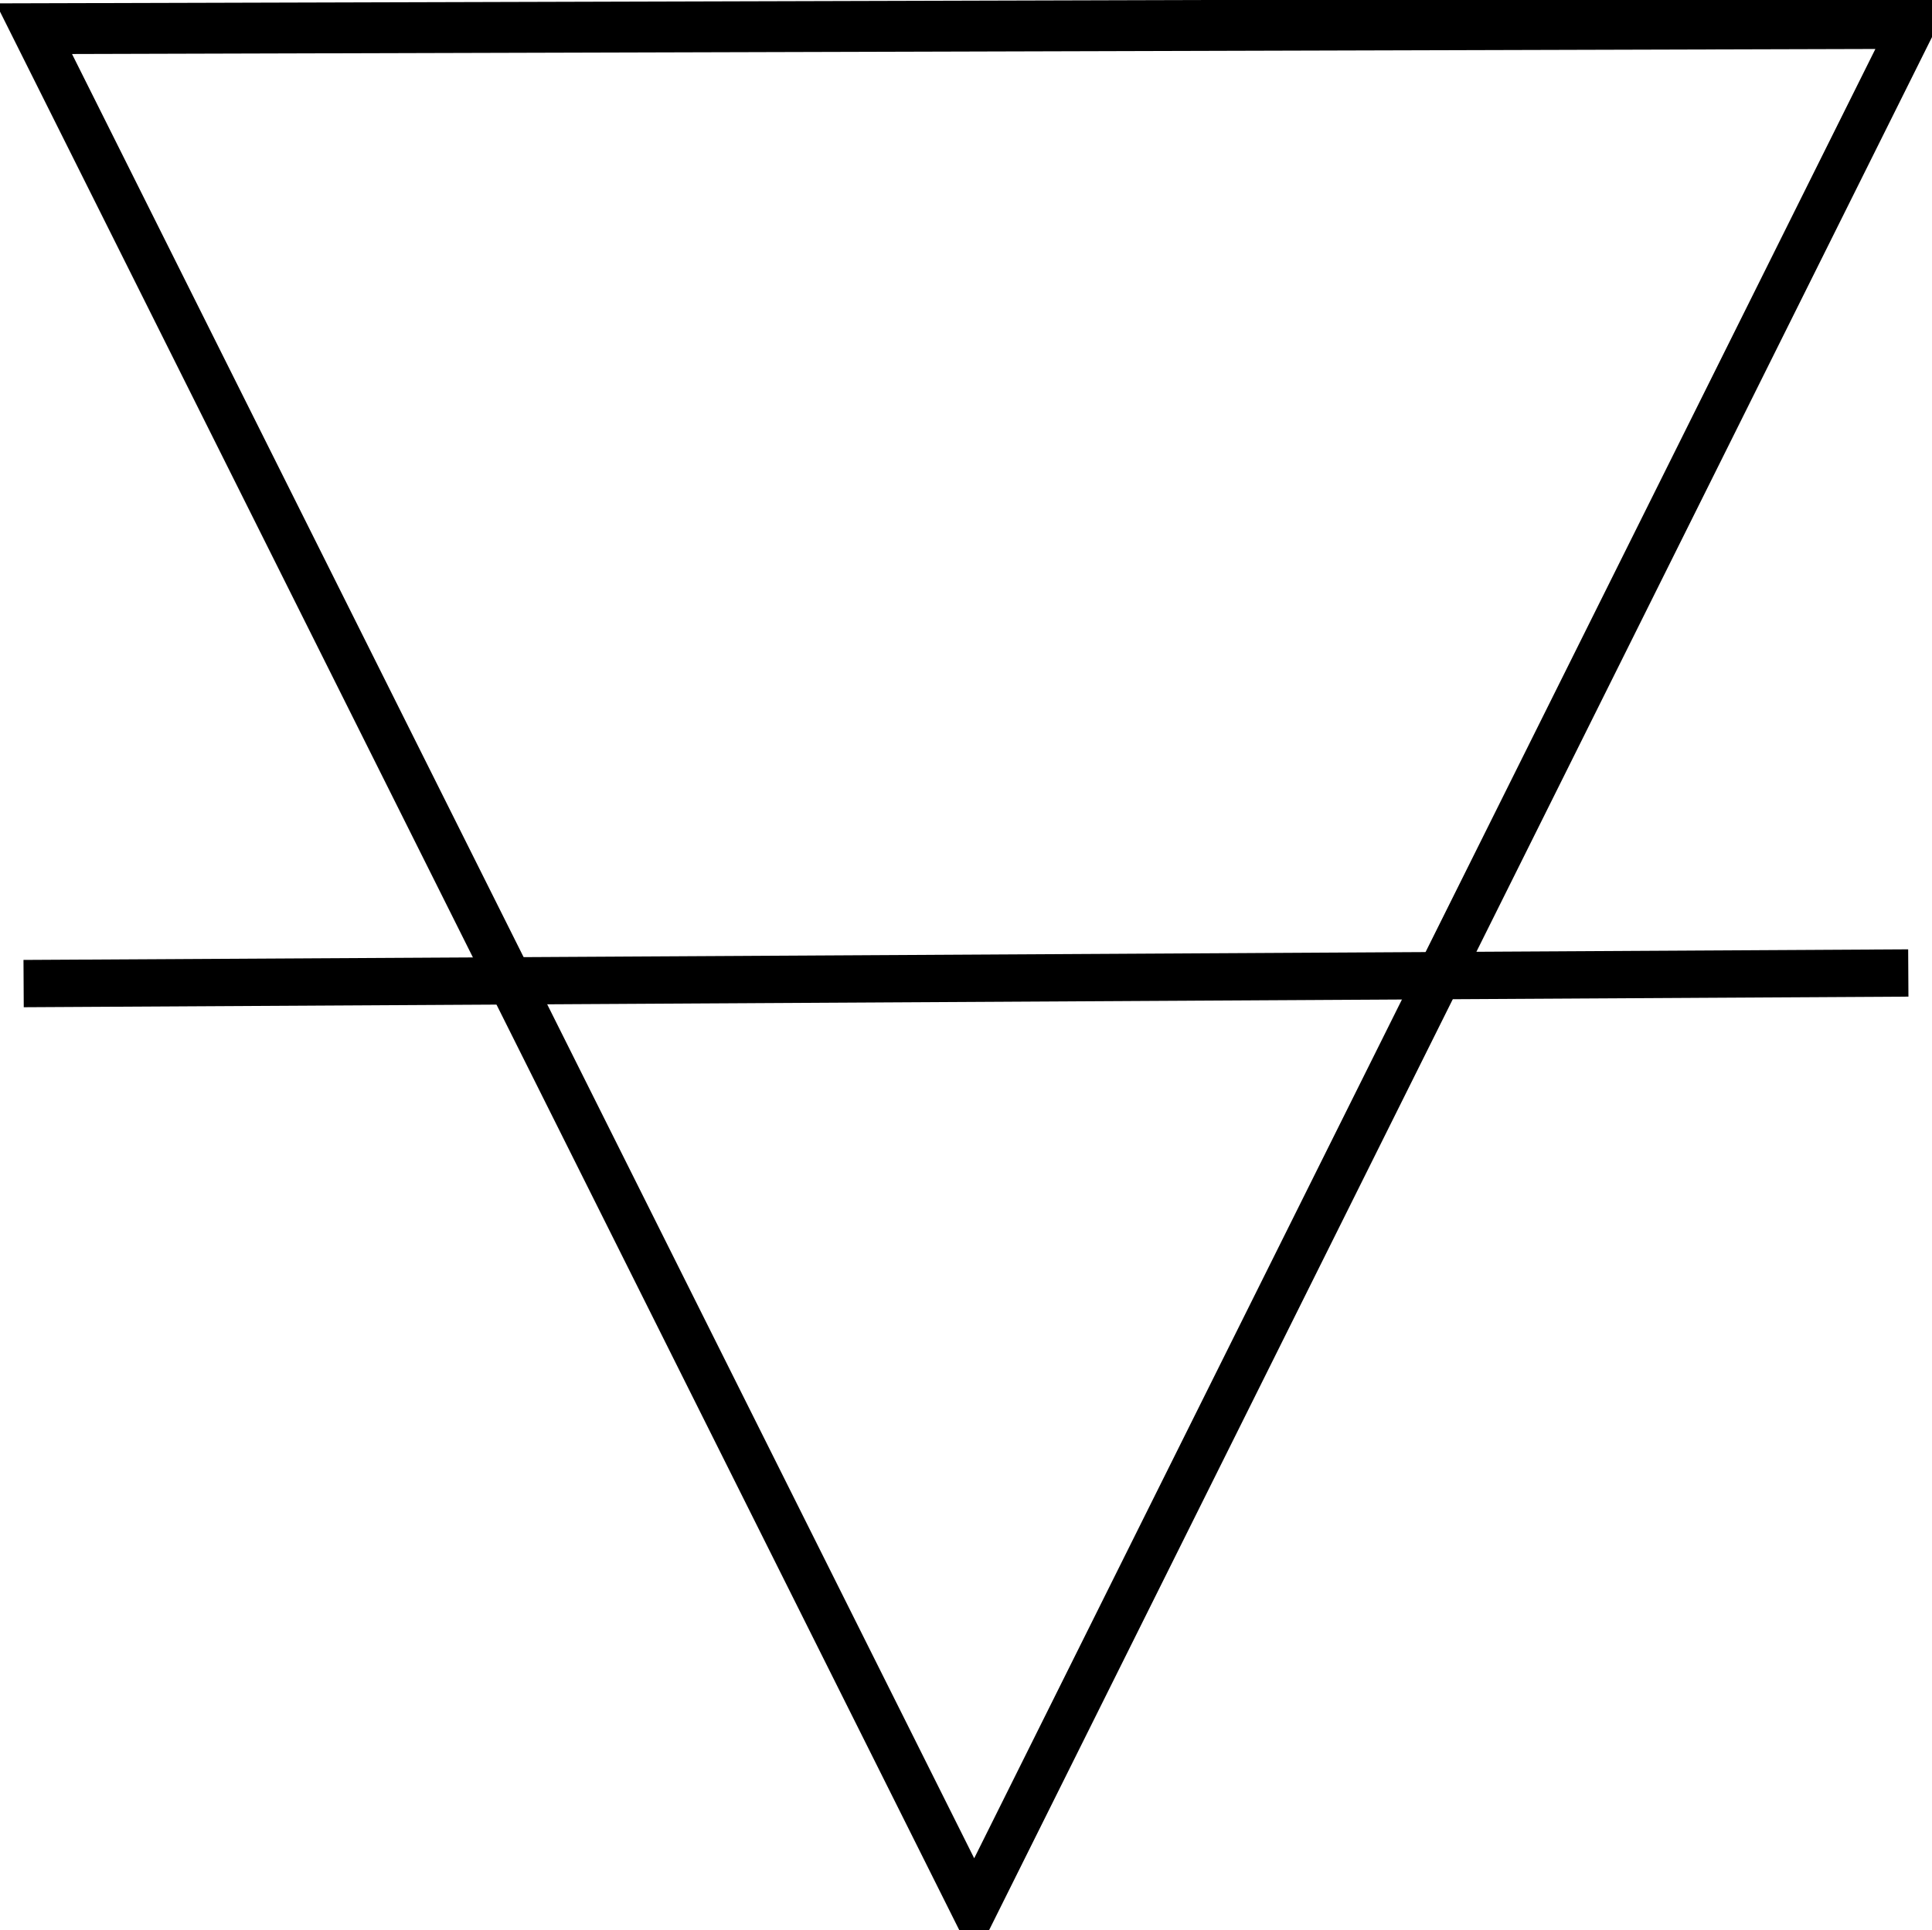
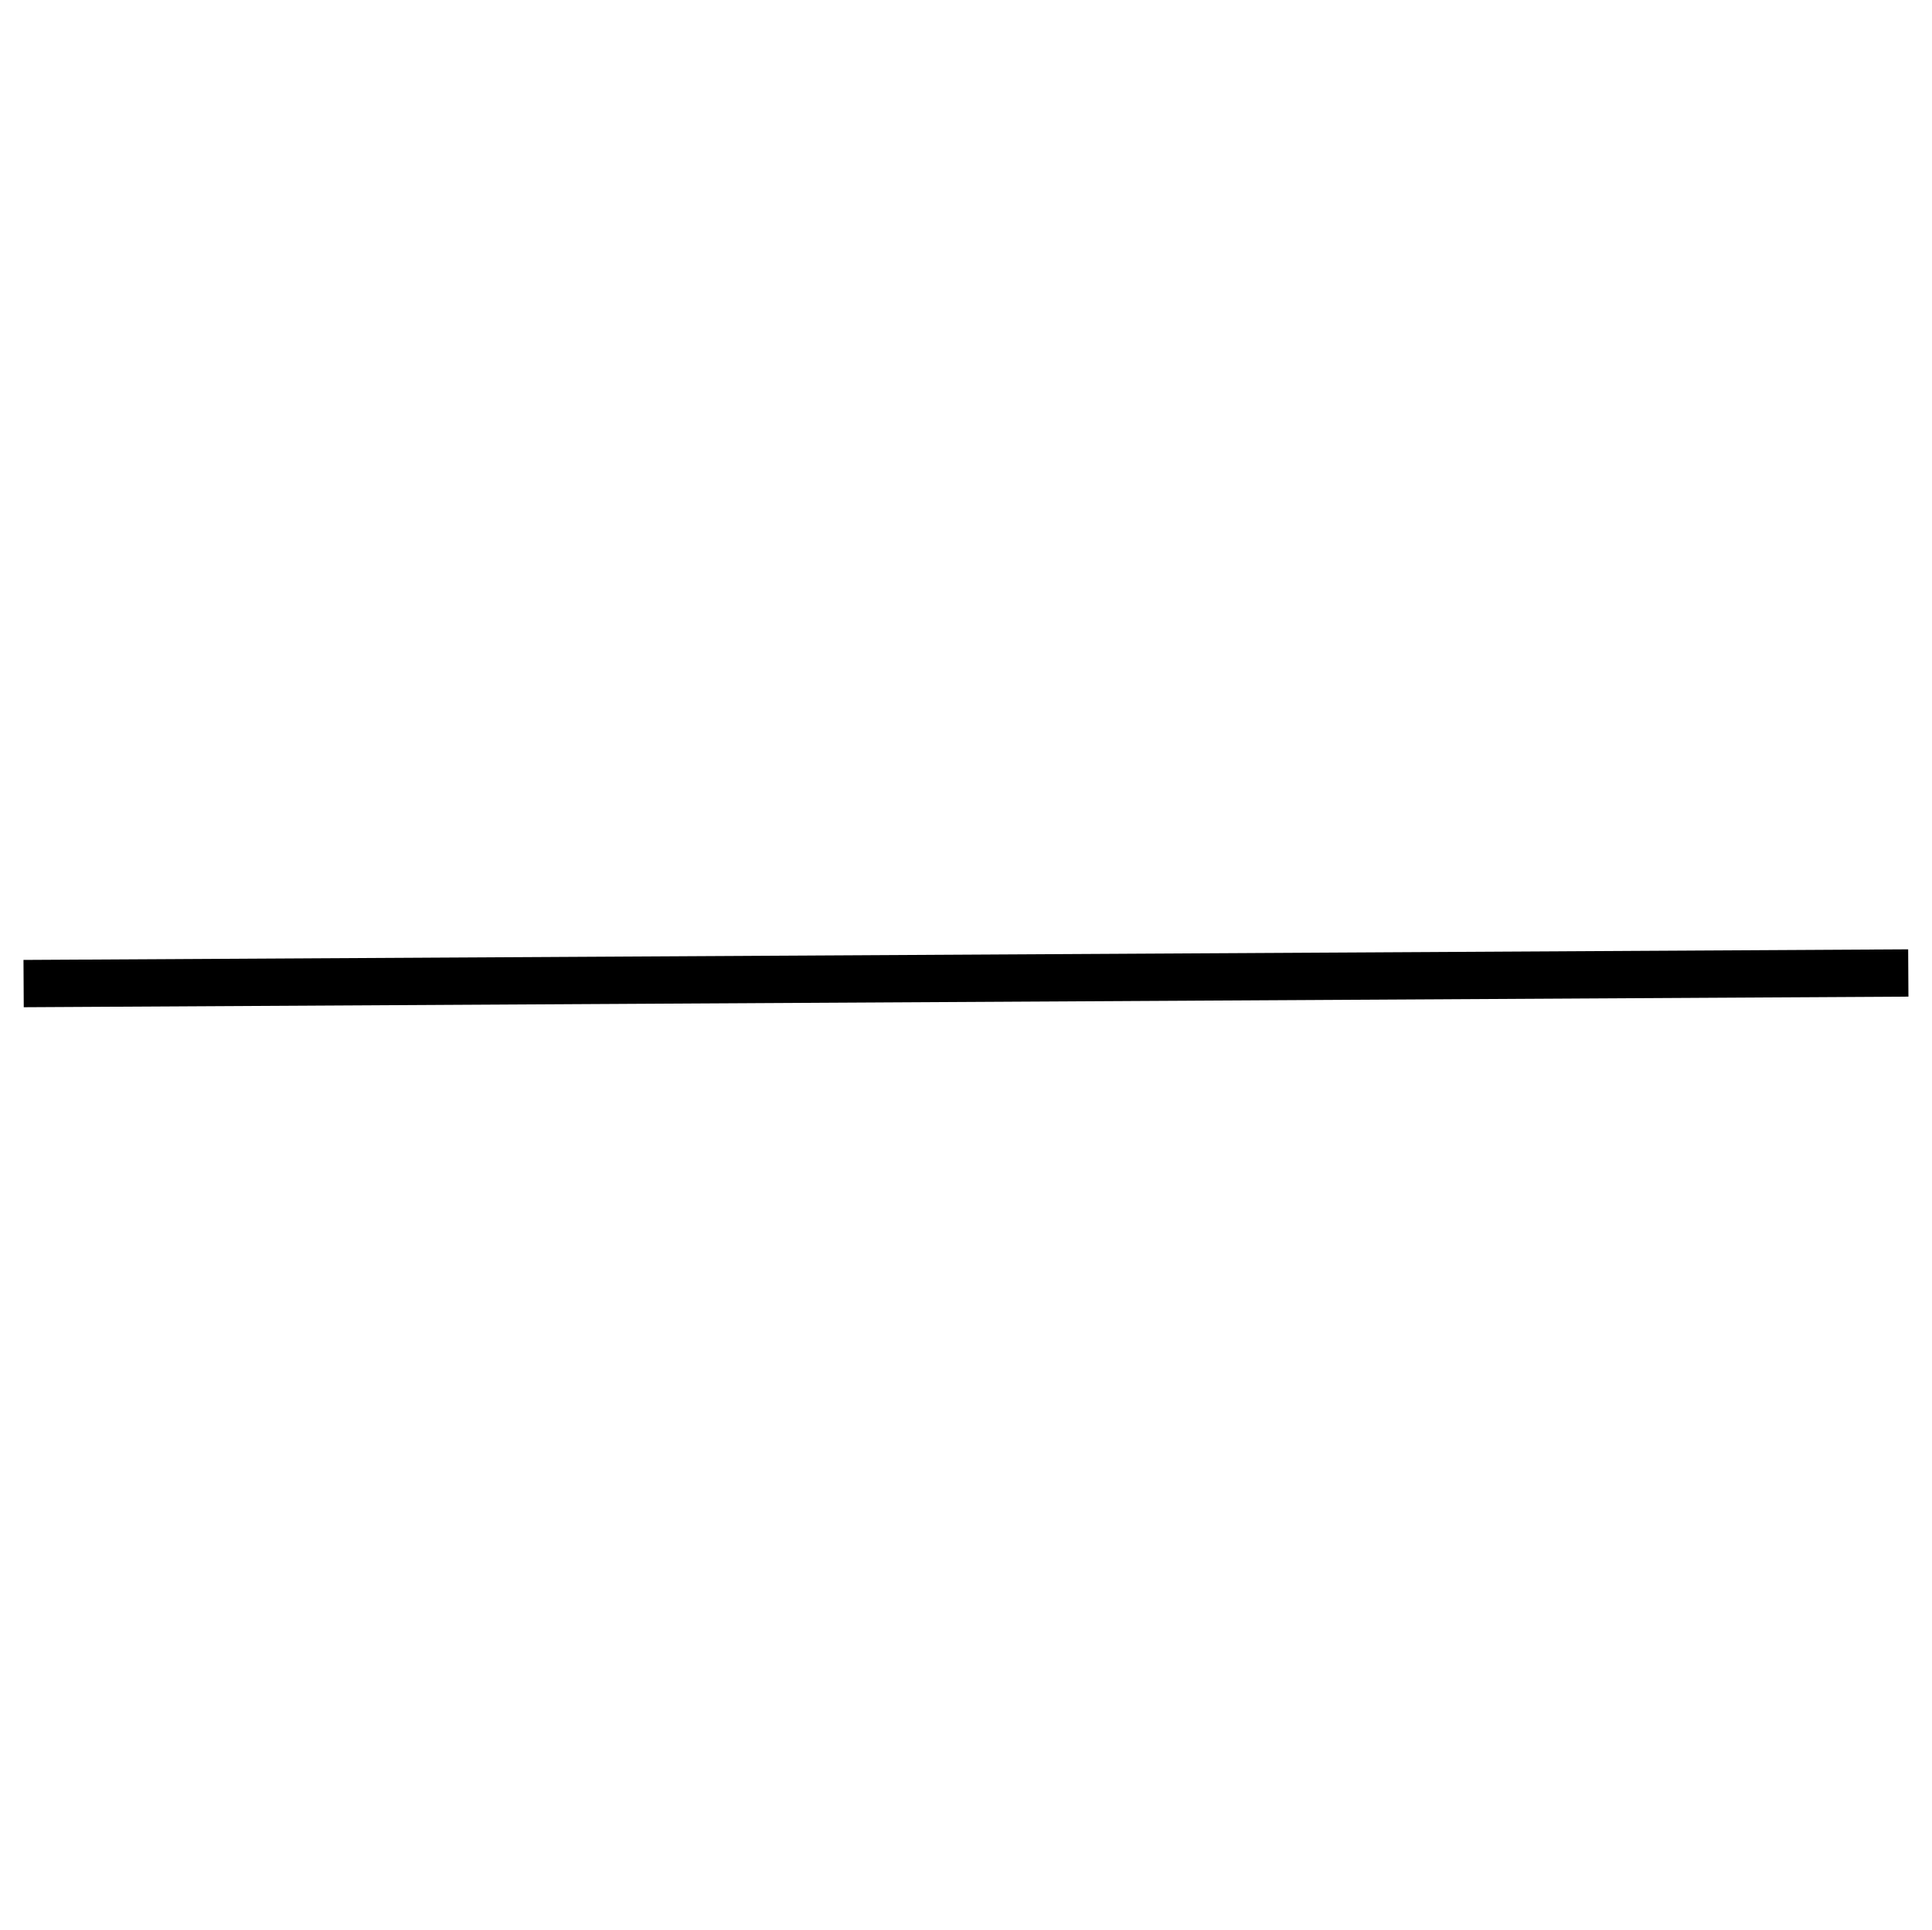
<svg xmlns="http://www.w3.org/2000/svg" viewBox="0 0 102.08 102" version="1.0">
  <g fill-opacity="0" stroke="#000" fill="none">
-     <path d="M546 834.36L142.37 651.4l360.26-258.08L546 834.36z" transform="matrix(-.022 -.258 -.223 .026 199.868 120.691)" stroke-width="10.366" />
    <path d="M1.248 51.981l99.58-.56" stroke-width="2.5" />
  </g>
</svg>